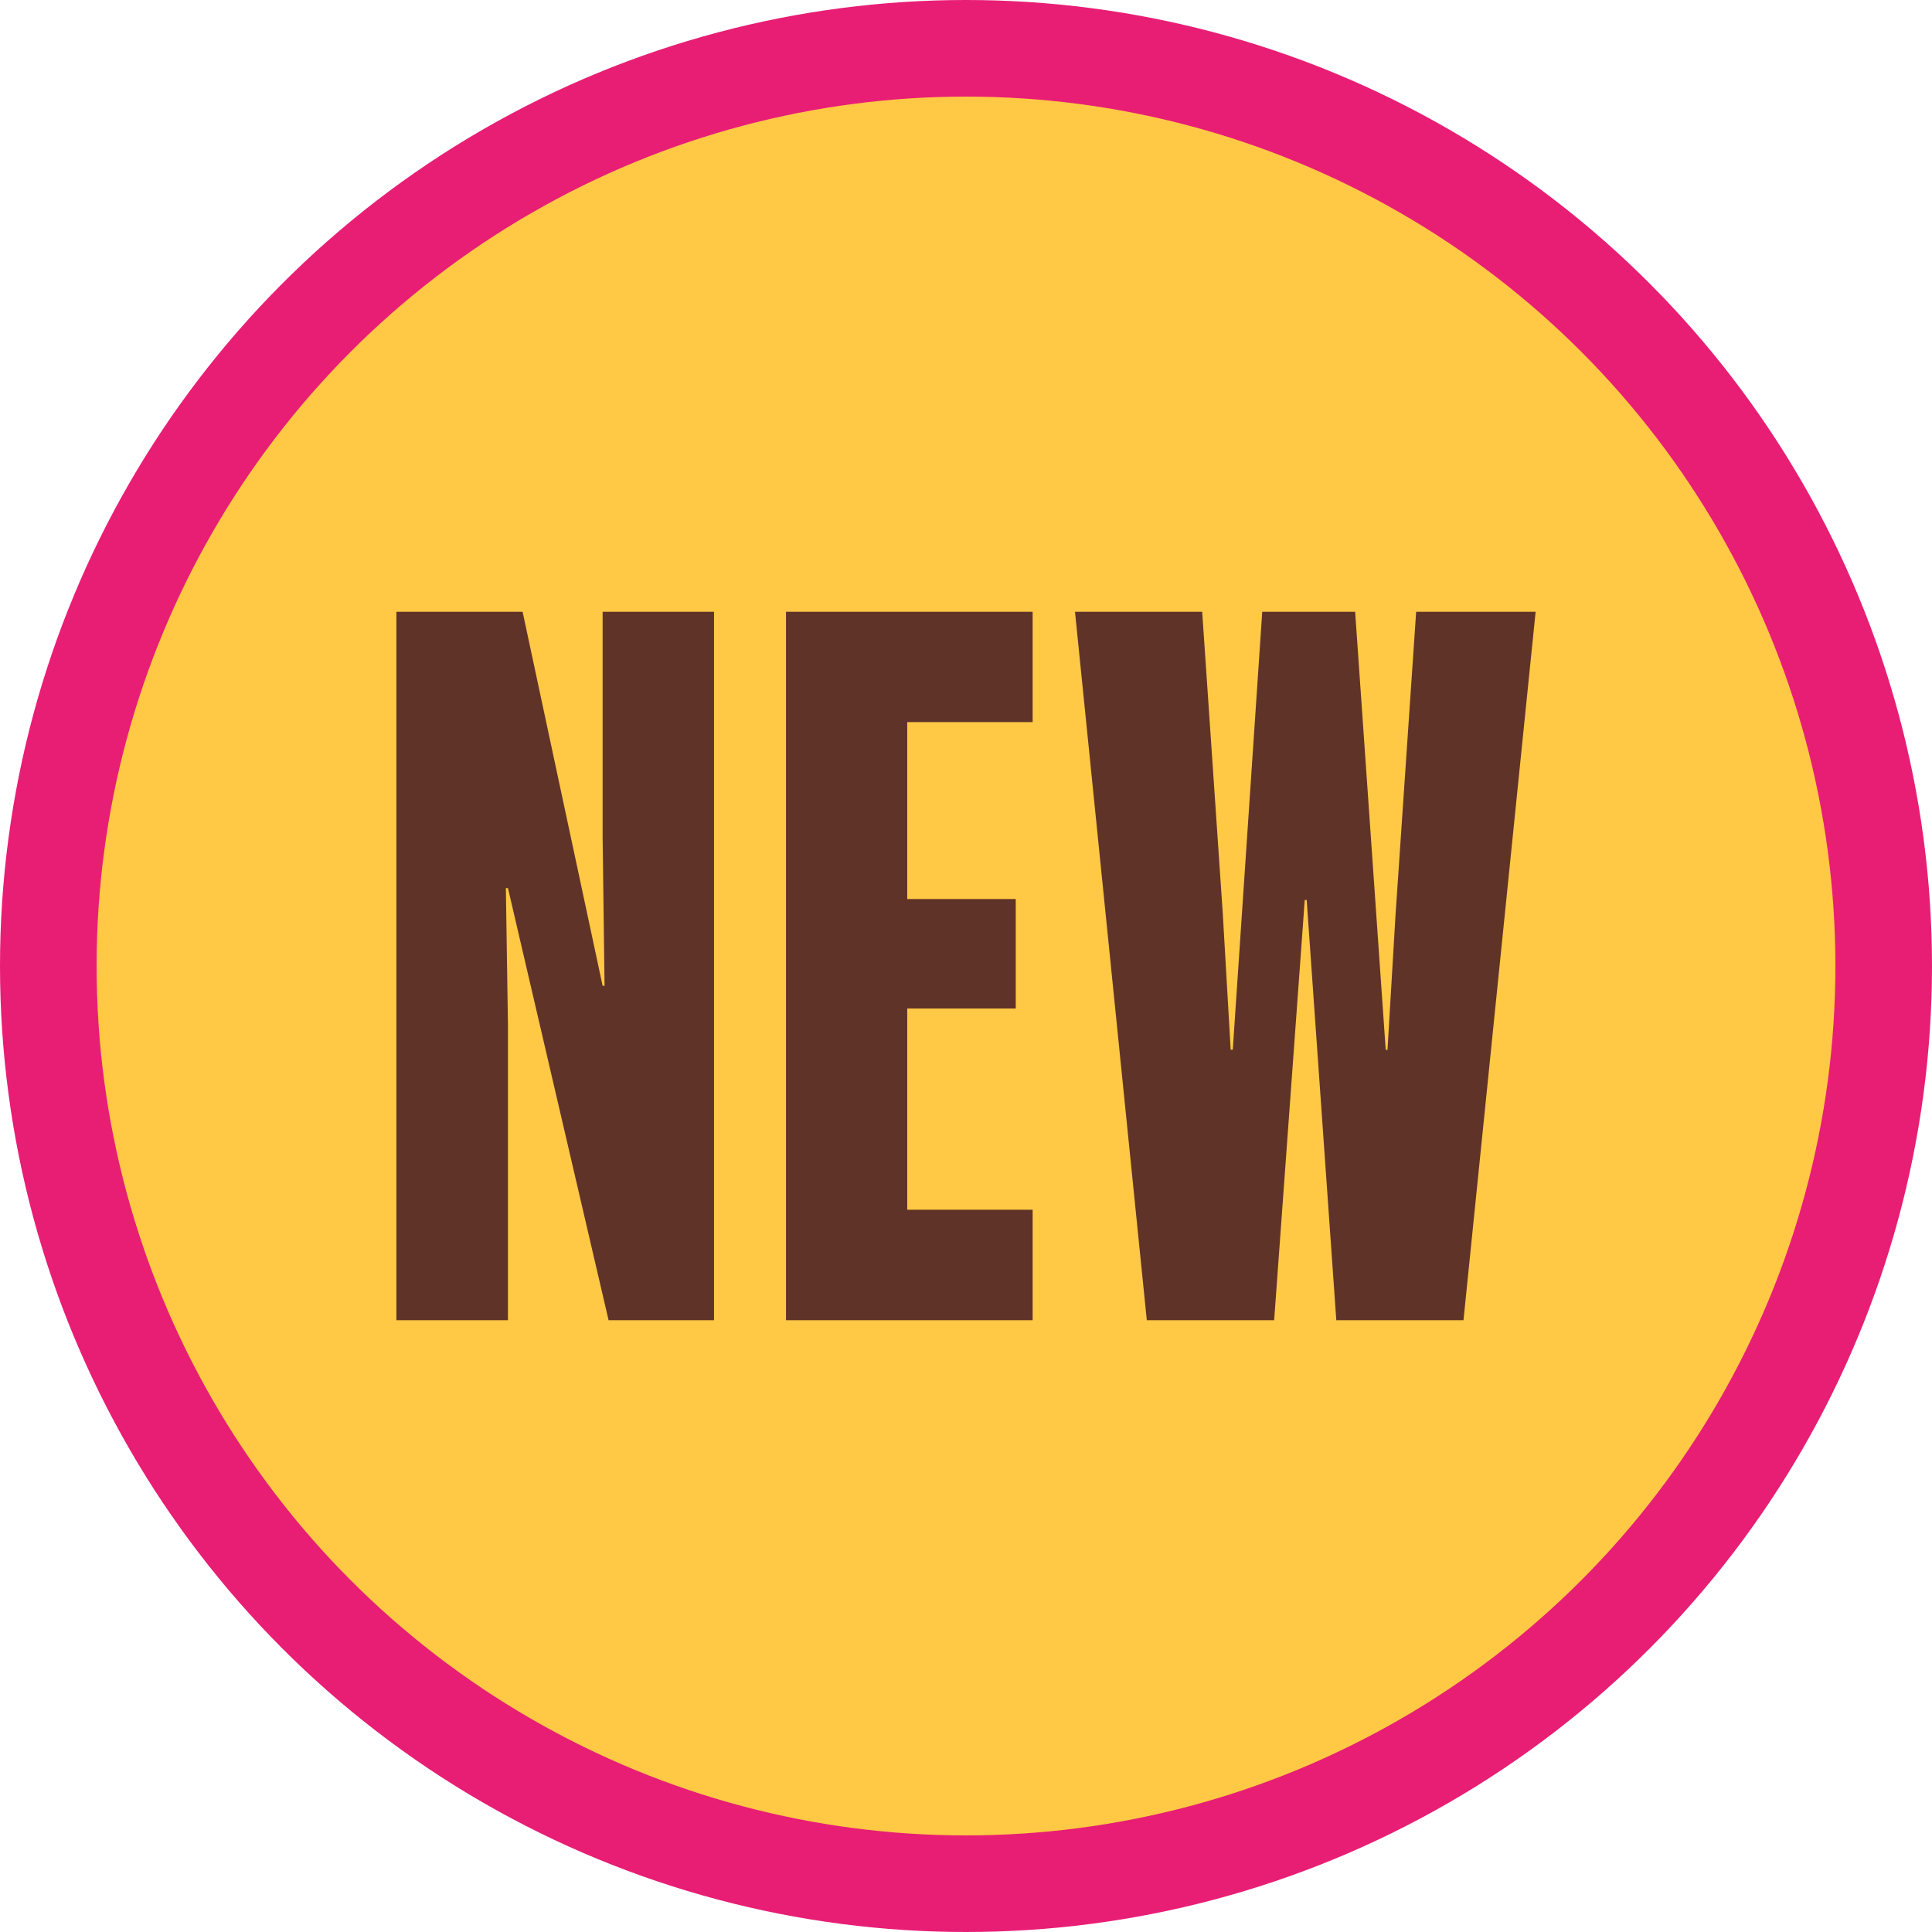
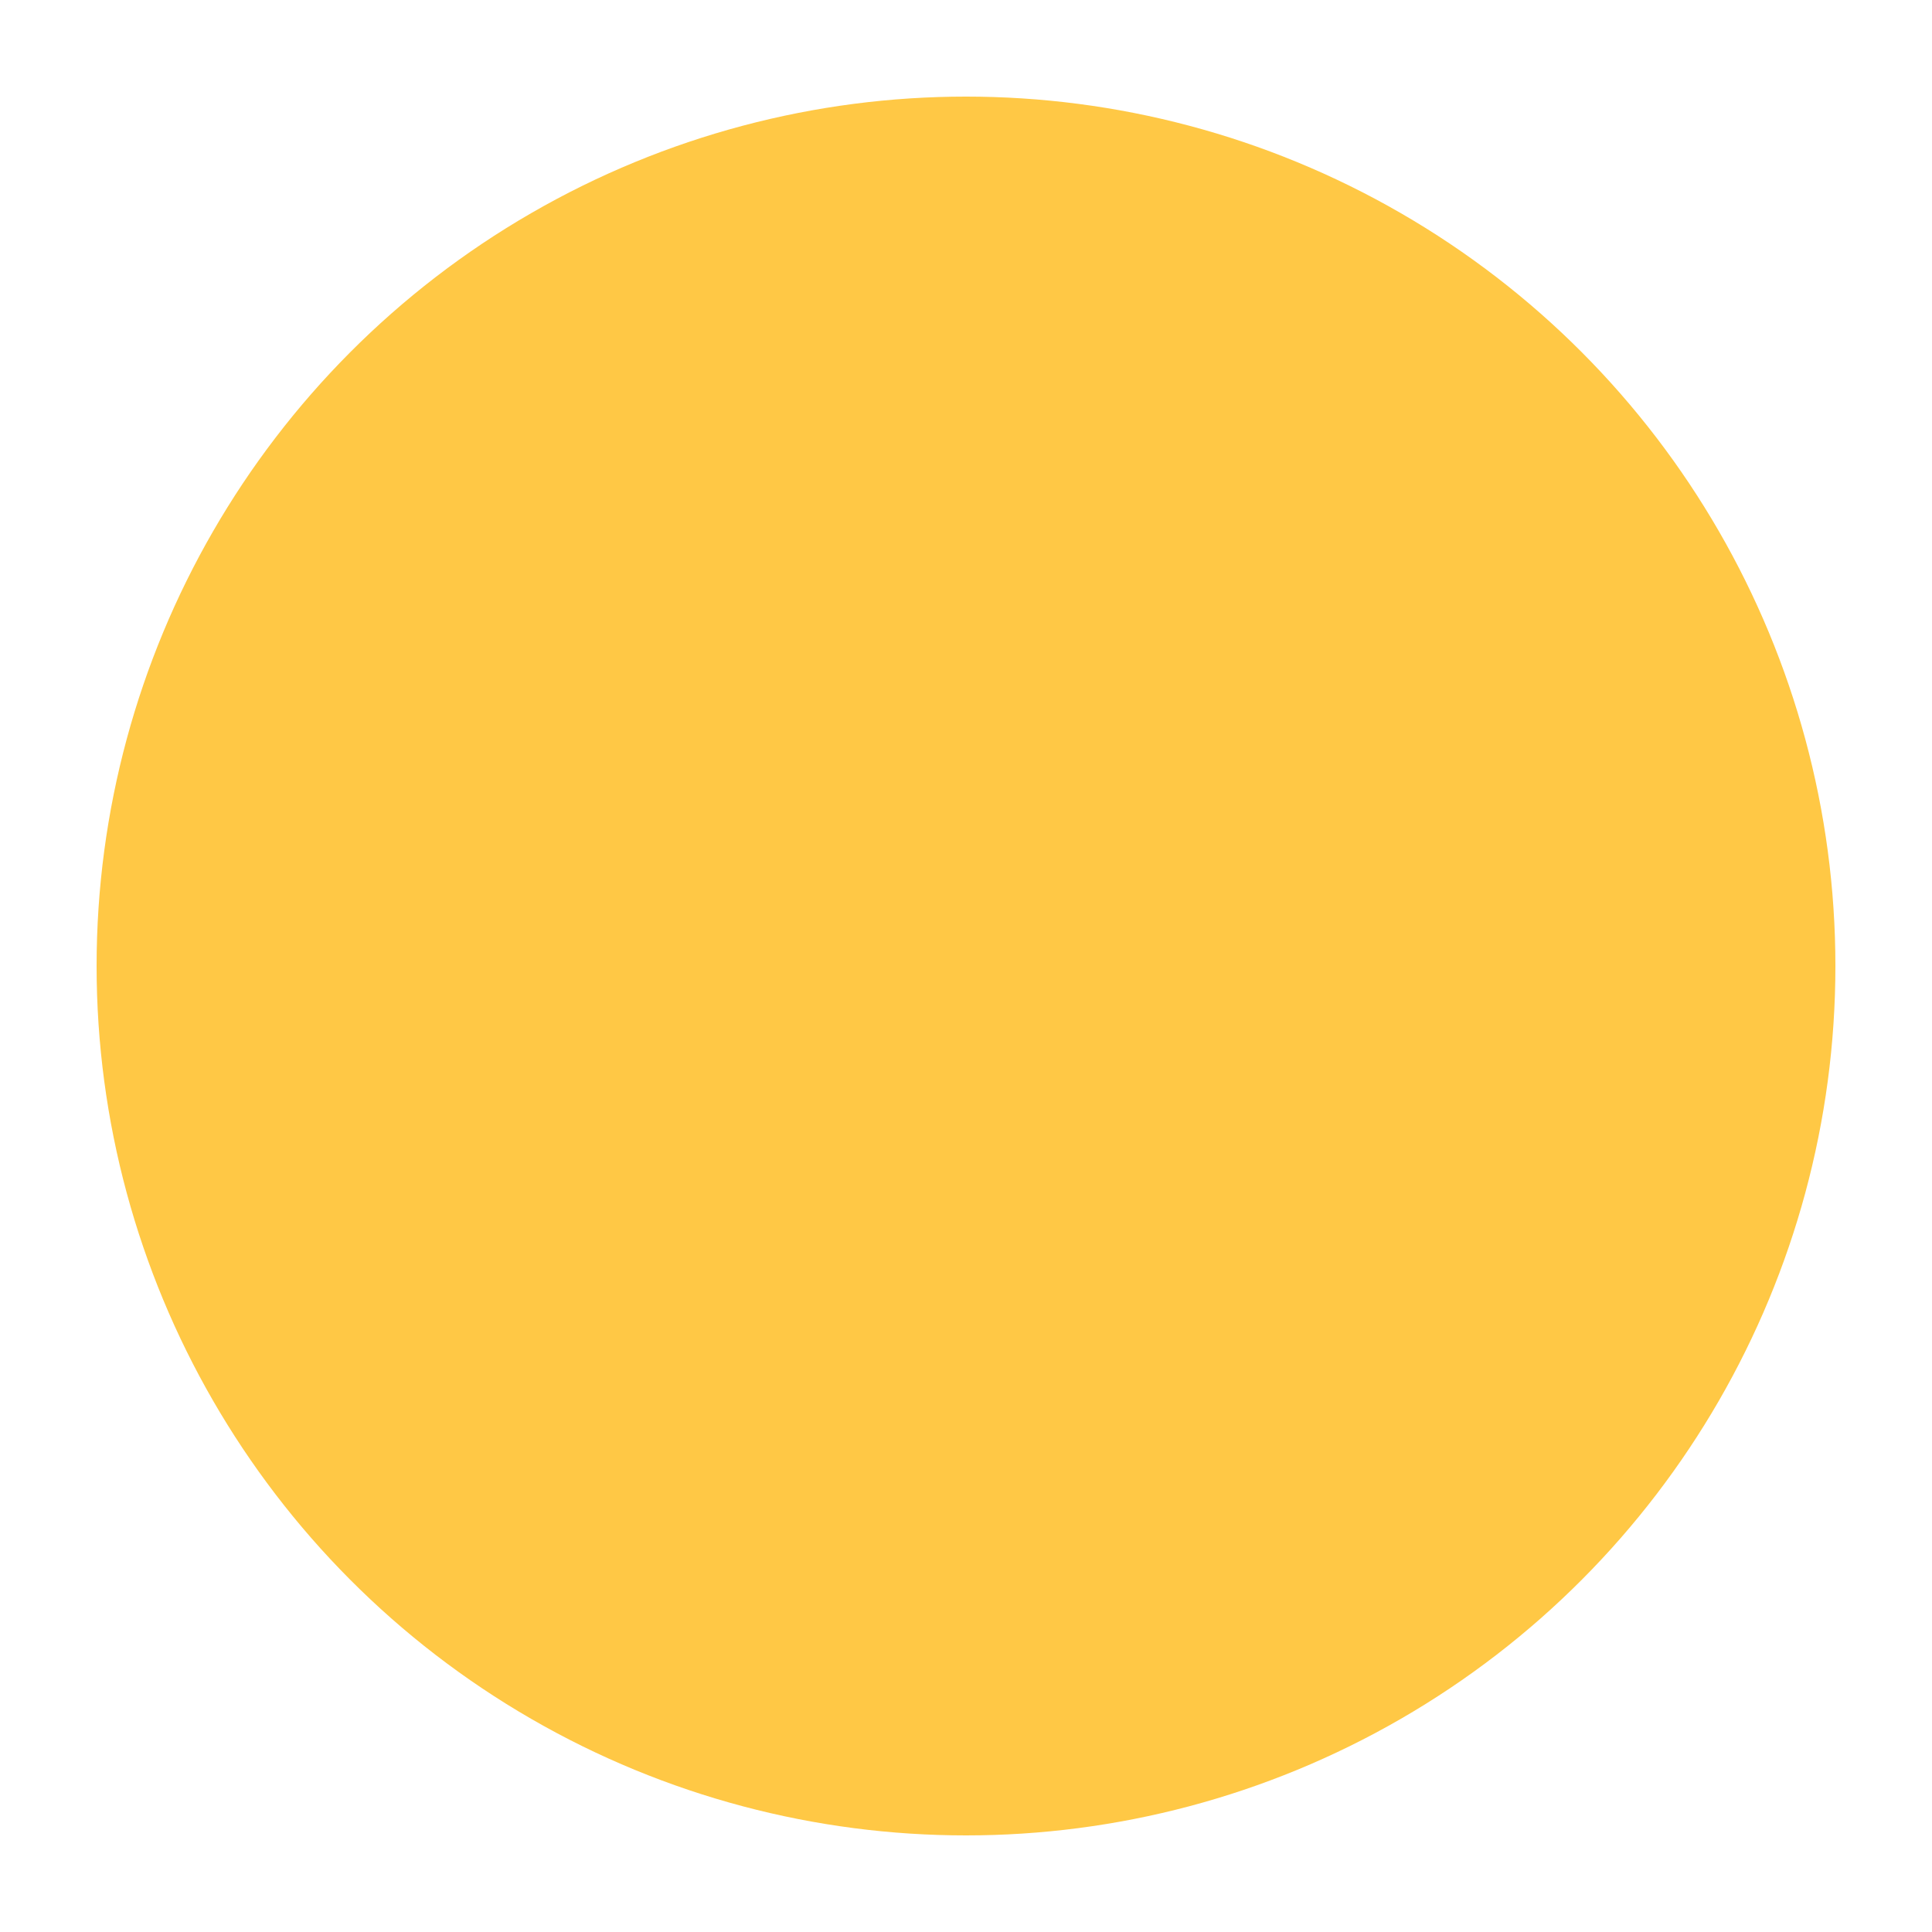
<svg xmlns="http://www.w3.org/2000/svg" viewBox="0 0 120 120" aria-label="New product">
-   <circle fill="#e81e75" cx="60" cy="60" r="60" />
  <circle fill="#ffc845" cx="60" cy="60" r="54" />
-   <path fill="#603328" d="M83 82h7.9l4.48-44h-7.42l-1.28 18.81-.5 8.4h-.11L84.17 38H78.4l-1.83 27.2h-.13l-.49-8.45L74.67 38h-7.9l4.46 44h7.91l1.9-26.1h.12zM48.82 38v44h15.32v-6.86h-7.79v-12.5h6.74v-6.8h-6.74V44.85h7.79V38ZM31.55 55.16 37.8 82h6.55V38h-6.92v13.97l.12 9.26h-.12L32.46 38h-7.84v44h6.93V63.68l-.13-8.52z" />
</svg>